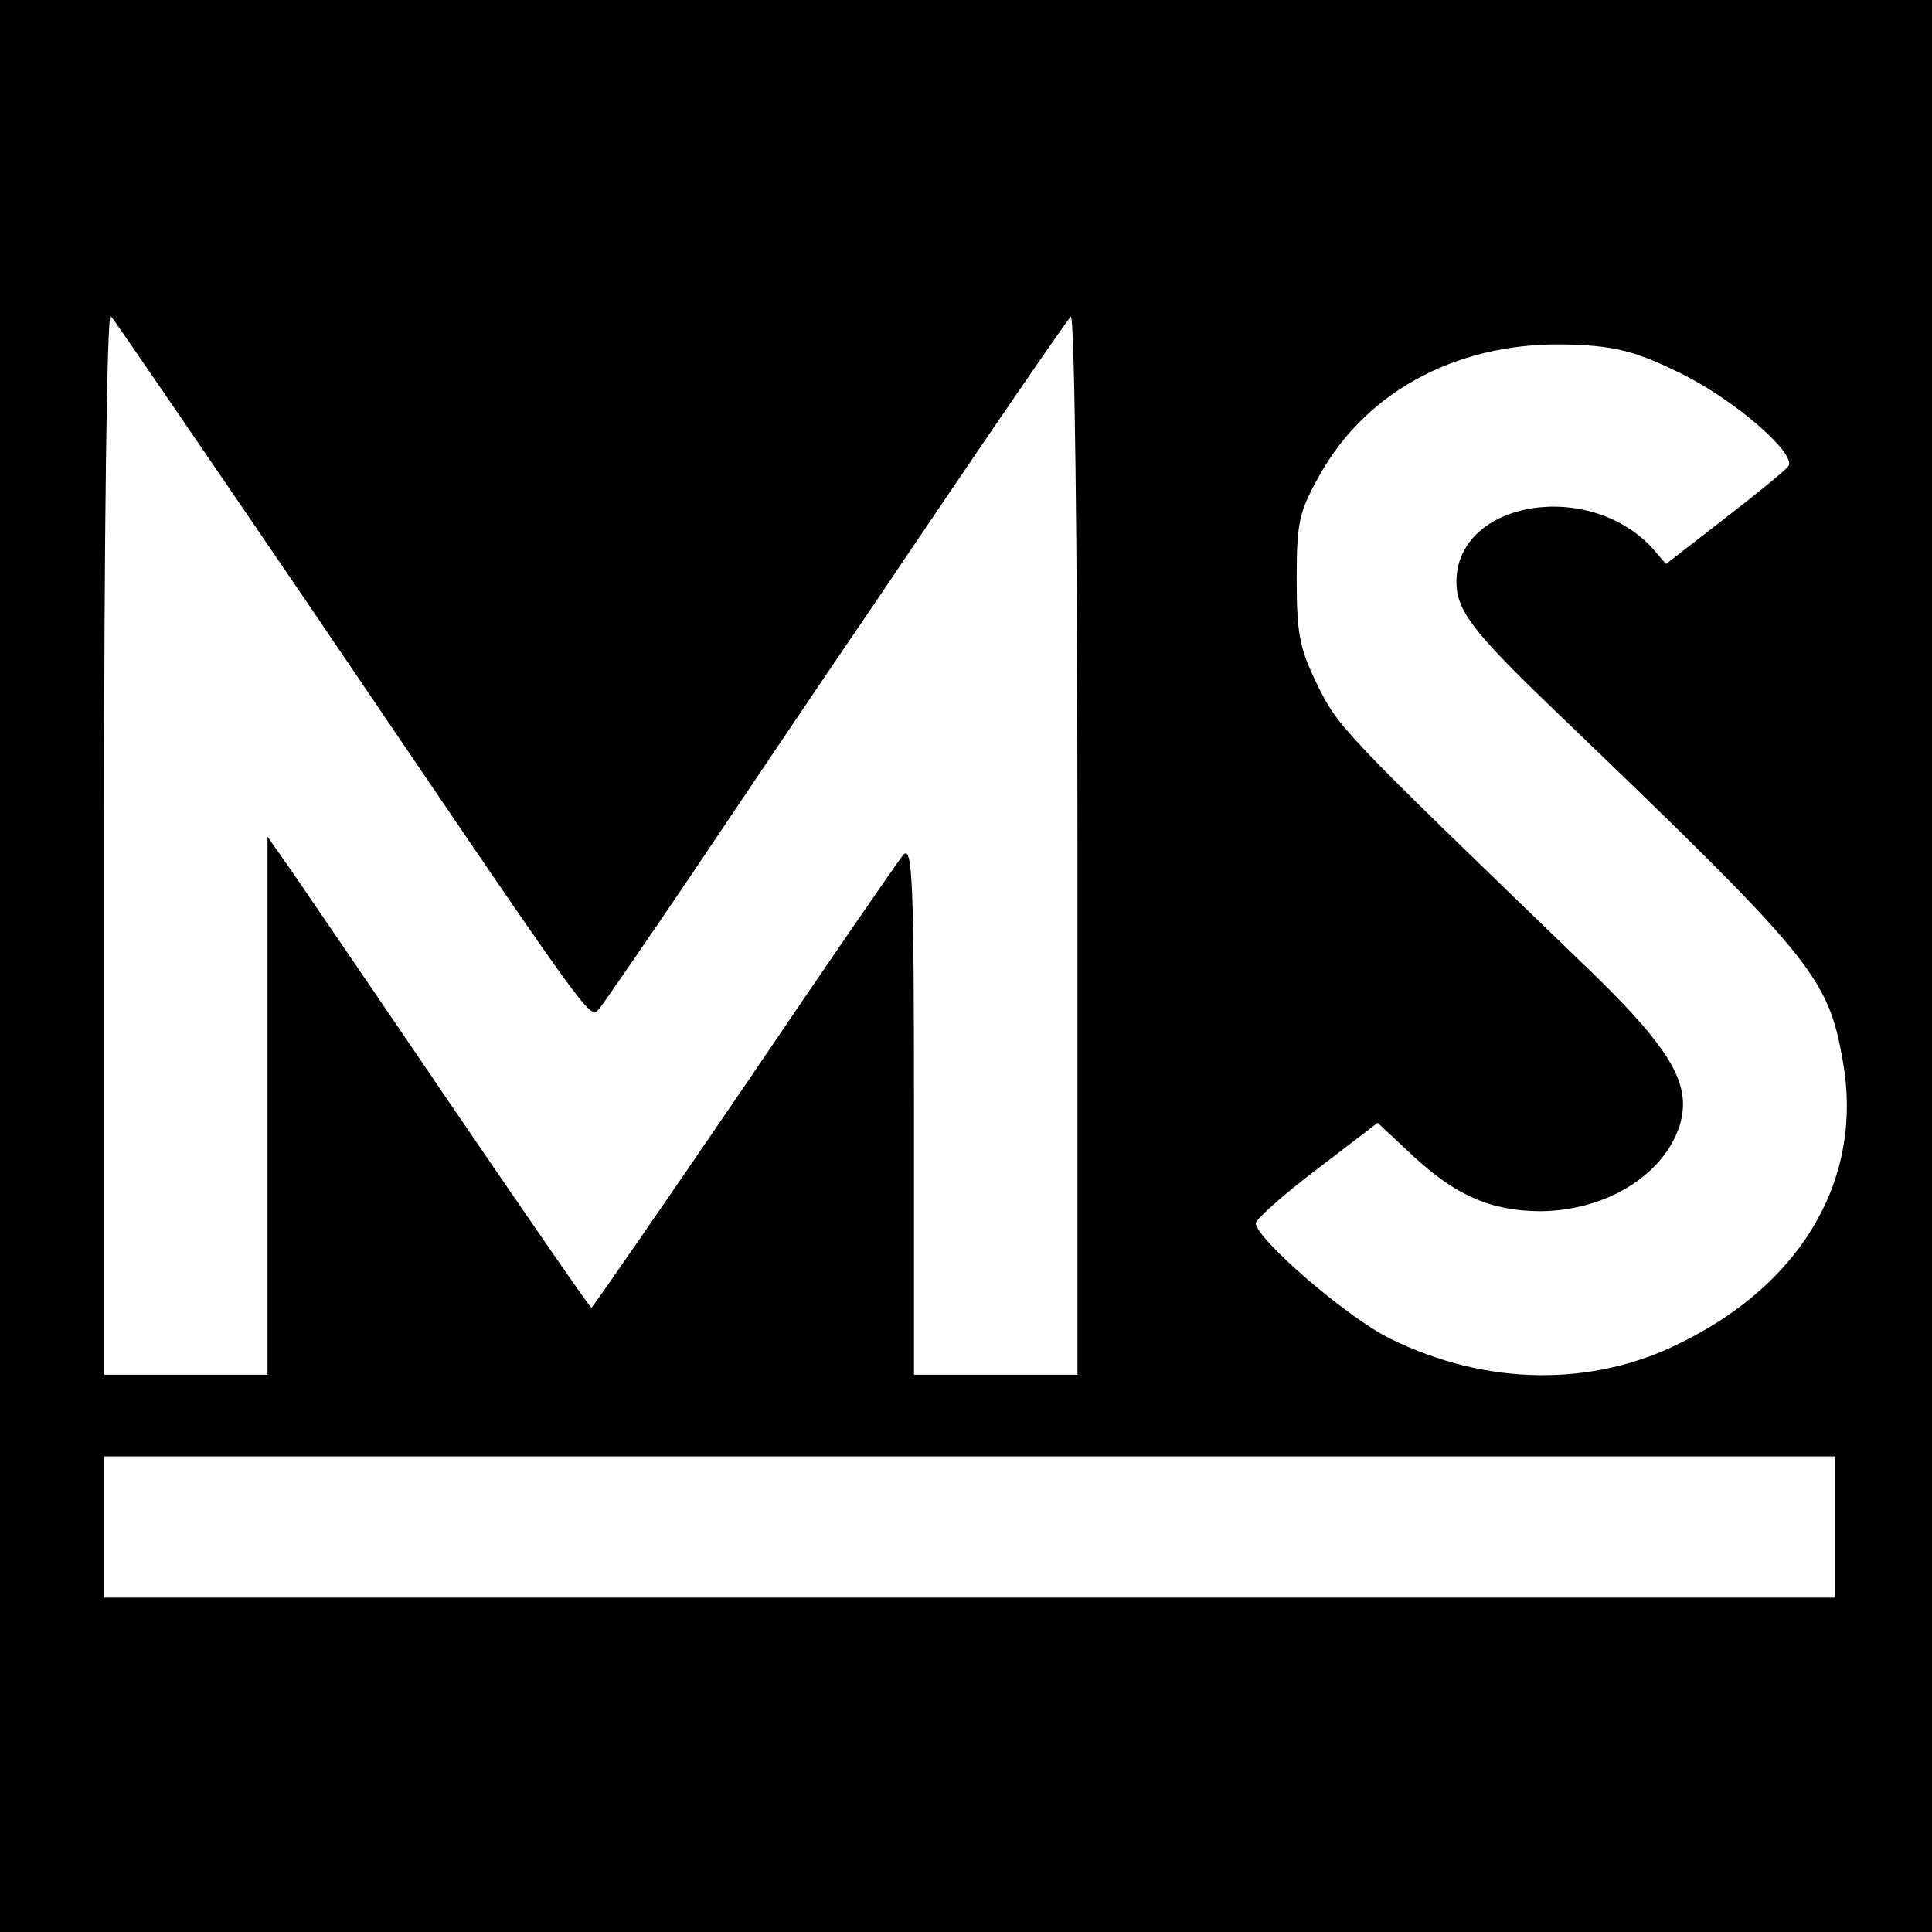
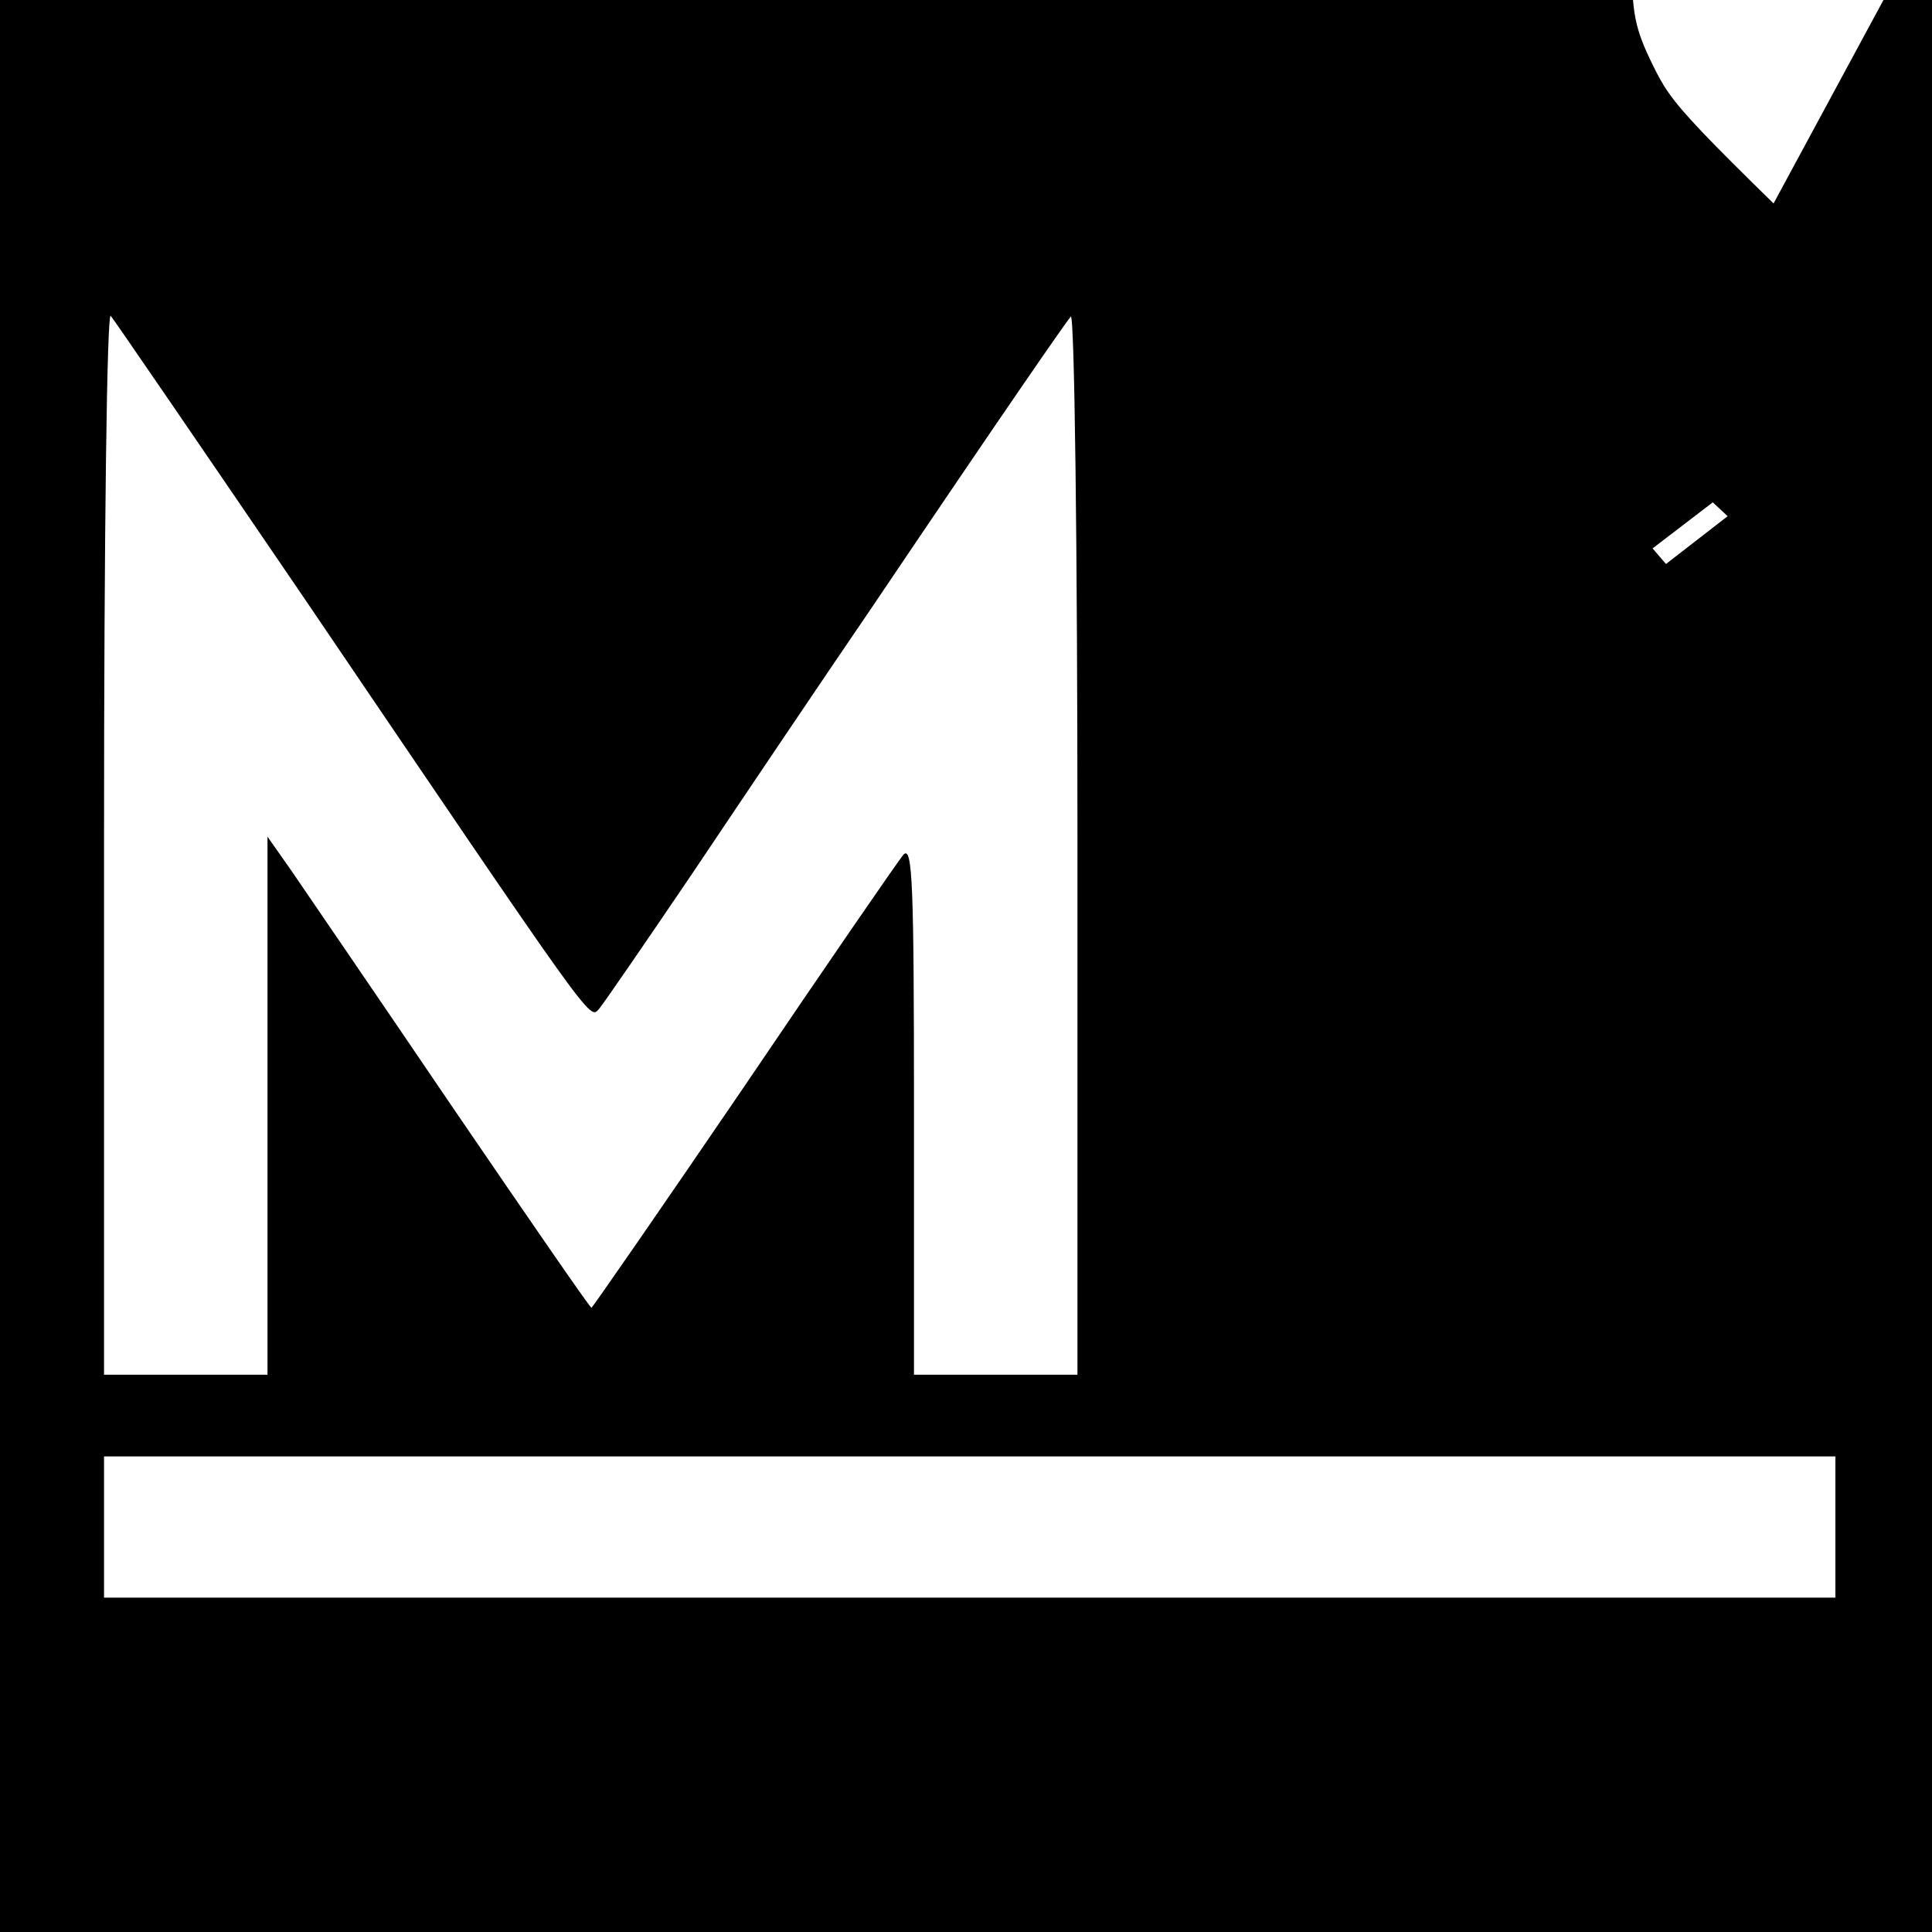
<svg xmlns="http://www.w3.org/2000/svg" version="1.0" width="260pt" height="260pt" viewBox="0 0 260 260" preserveAspectRatio="xMidYMid meet">
  <g transform="translate(0,260) scale(0.1,-0.1)" fill="#000000" stroke="none">
-     <path d="M0 1300 l0 -1300 1300 0 1300 0 0 1300 0 1300 -1300 0 -1300 0 0 -1300z m406 500 c396 -584 387 -572 400 -558 6 7 63 90 126 183 63 94 172 256 243 360 178 264 257 378 266 389 5 6 9 -312 9 -707 l0 -717 -110 0 -110 0 0 357 c0 303 -2 355 -14 343 -7 -8 -104 -149 -215 -313 -111 -163 -204 -297 -205 -297 -2 0 -86 122 -187 270 -101 149 -199 292 -216 317 l-33 47 0 -362 0 -362 -110 0 -110 0 0 717 c0 423 4 713 9 708 5 -6 120 -174 257 -375z m1857 297 c71 -35 154 -107 144 -124 -3 -5 -41 -36 -85 -70 l-80 -62 -18 21 c-86 94 -264 64 -264 -45 0 -38 22 -67 127 -168 352 -338 373 -362 393 -477 28 -156 -53 -298 -218 -379 -119 -60 -262 -58 -390 5 -57 27 -182 135 -182 156 1 6 38 39 83 73 l81 62 47 -44 c58 -54 106 -75 173 -75 87 1 164 48 186 114 18 57 -10 105 -137 226 -315 304 -322 311 -350 368 -24 49 -28 69 -28 142 0 76 3 91 30 139 65 118 194 184 343 177 58 -2 86 -10 145 -39z m207 -1552 l0 -95 -1165 0 -1165 0 0 95 0 95 1165 0 1165 0 0 -95z" />
+     <path d="M0 1300 l0 -1300 1300 0 1300 0 0 1300 0 1300 -1300 0 -1300 0 0 -1300z m406 500 c396 -584 387 -572 400 -558 6 7 63 90 126 183 63 94 172 256 243 360 178 264 257 378 266 389 5 6 9 -312 9 -707 l0 -717 -110 0 -110 0 0 357 c0 303 -2 355 -14 343 -7 -8 -104 -149 -215 -313 -111 -163 -204 -297 -205 -297 -2 0 -86 122 -187 270 -101 149 -199 292 -216 317 l-33 47 0 -362 0 -362 -110 0 -110 0 0 717 c0 423 4 713 9 708 5 -6 120 -174 257 -375z m1857 297 c71 -35 154 -107 144 -124 -3 -5 -41 -36 -85 -70 l-80 -62 -18 21 l81 62 47 -44 c58 -54 106 -75 173 -75 87 1 164 48 186 114 18 57 -10 105 -137 226 -315 304 -322 311 -350 368 -24 49 -28 69 -28 142 0 76 3 91 30 139 65 118 194 184 343 177 58 -2 86 -10 145 -39z m207 -1552 l0 -95 -1165 0 -1165 0 0 95 0 95 1165 0 1165 0 0 -95z" />
  </g>
</svg>